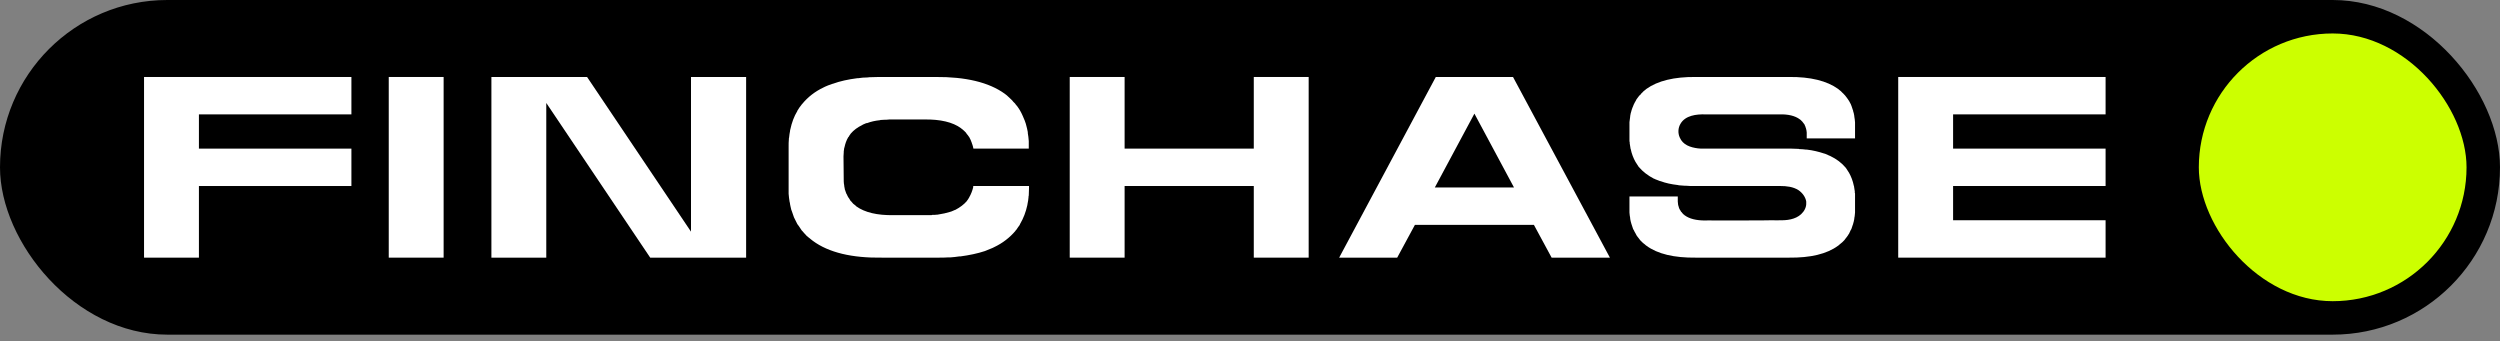
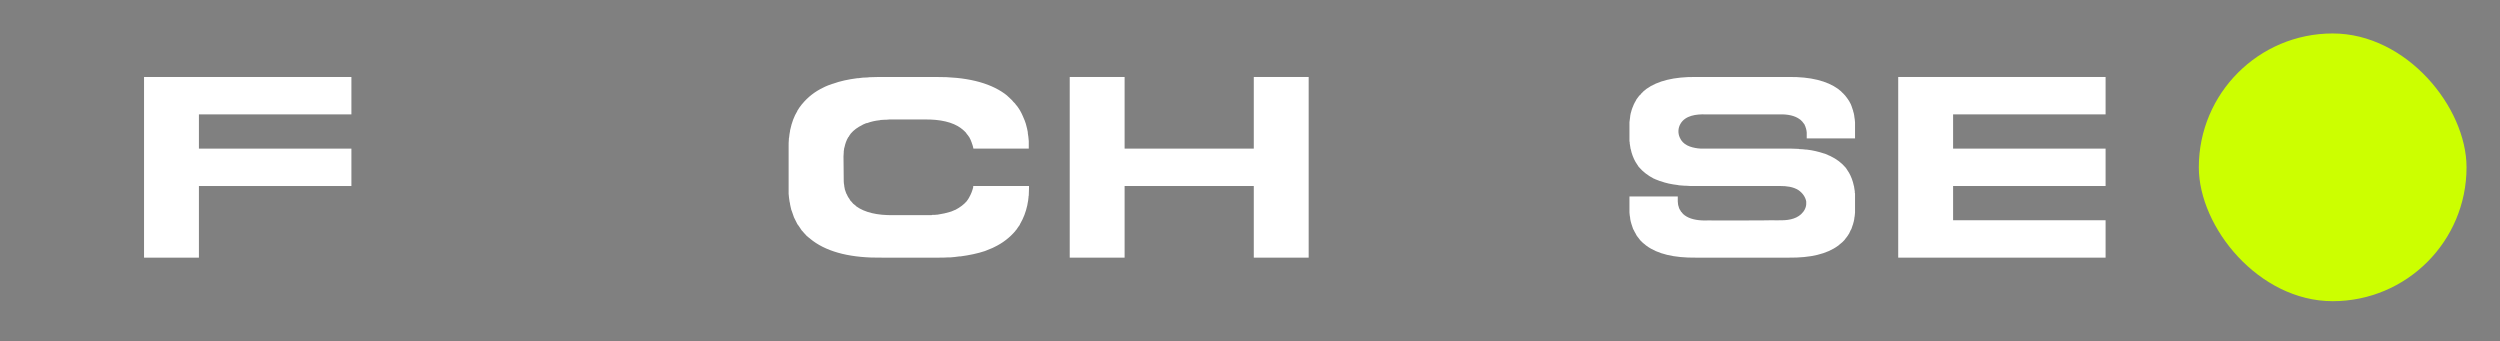
<svg xmlns="http://www.w3.org/2000/svg" width="337" height="46" viewBox="0 0 337 46" fill="none">
  <rect x="0" y="0" width="337" height="46" fill="#808080" stroke="none" />
-   <rect width="337" height="45.111" rx="22.555" fill="black" />
  <rect x="296.401" y="4.511" width="36.088" height="36.088" rx="18.044" fill="#CCFF00" />
  <path d="M283.833 34.73H255.88V10.377H283.833V15.418H263.277V20.033H283.833V25.074H272.115H263.277V29.689H283.833V34.73Z" fill="white" />
  <path d="M250.059 26.122V26.547C250.059 26.58 250.059 26.613 250.059 26.678V28.642C250.027 28.904 250.027 29.166 249.961 29.395C249.961 29.427 249.961 29.46 249.961 29.493C249.928 29.722 249.863 29.951 249.798 30.18C249.798 30.213 249.798 30.246 249.765 30.279C249.699 30.475 249.634 30.704 249.568 30.868C249.536 30.933 249.503 30.966 249.47 31.031C249.405 31.195 249.307 31.359 249.241 31.522C249.176 31.588 249.143 31.653 249.11 31.719C249.012 31.85 248.914 32.013 248.816 32.111C248.75 32.21 248.685 32.275 248.619 32.373C248.521 32.471 248.423 32.57 248.325 32.668C248.226 32.766 248.095 32.864 247.965 32.962C247.899 33.028 247.834 33.093 247.768 33.126C246.262 34.239 244.037 34.763 241.156 34.73H228.587C225.674 34.763 223.448 34.239 221.942 33.126C221.877 33.093 221.812 33.028 221.746 32.962C221.615 32.864 221.484 32.766 221.386 32.668C221.288 32.57 221.19 32.471 221.091 32.373C221.026 32.275 220.961 32.21 220.895 32.111C220.797 32.013 220.699 31.85 220.6 31.719C220.568 31.653 220.535 31.588 220.502 31.522C220.404 31.359 220.306 31.195 220.24 31.031C220.208 30.966 220.175 30.933 220.142 30.868C220.077 30.704 220.011 30.475 219.946 30.279C219.946 30.246 219.913 30.213 219.913 30.18C219.848 29.951 219.782 29.722 219.749 29.493C219.749 29.46 219.749 29.427 219.749 29.395C219.684 29.166 219.684 28.904 219.651 28.642C219.651 28.609 219.651 28.609 219.651 28.609V26.482H226.165V27.169C226.165 27.267 226.198 27.398 226.198 27.496V27.529C226.23 27.627 226.23 27.725 226.263 27.824L226.296 27.856C226.296 27.954 226.329 28.02 226.361 28.118C226.394 28.118 226.394 28.151 226.394 28.151C226.427 28.249 226.46 28.314 226.525 28.38C226.525 28.413 226.558 28.413 226.558 28.445C226.59 28.511 226.623 28.576 226.689 28.609C226.721 28.642 226.754 28.675 226.754 28.707C226.82 28.773 226.852 28.805 226.885 28.838C226.918 28.904 226.983 28.936 227.049 28.969C227.049 29.002 227.081 29.035 227.114 29.035C227.736 29.493 228.653 29.722 229.864 29.722C229.864 29.722 230.78 29.689 230.78 29.722C230.78 29.722 238.93 29.722 238.93 29.689C238.93 29.689 239.847 29.722 239.847 29.689C240.862 29.722 242.007 29.591 242.793 28.871C243.218 28.478 243.513 27.922 243.48 27.365C243.48 27.3 243.48 27.234 243.48 27.169C243.382 26.547 242.957 25.991 242.433 25.631C241.713 25.172 240.829 25.074 239.978 25.074H238.93H229.111H228.26C227.932 25.074 227.638 25.074 227.343 25.041C227.278 25.041 227.212 25.041 227.147 25.041C226.852 25.009 226.558 25.009 226.296 24.976C226.263 24.976 226.23 24.943 226.165 24.943C225.314 24.845 224.528 24.681 223.841 24.419C223.808 24.419 223.775 24.419 223.71 24.387C223.514 24.321 223.317 24.223 223.121 24.158C223.055 24.125 223.023 24.092 222.957 24.092C222.139 23.667 221.452 23.143 220.928 22.521C220.895 22.488 220.862 22.456 220.83 22.39C220.731 22.259 220.633 22.095 220.535 21.932C220.502 21.899 220.502 21.866 220.47 21.834C220.175 21.31 219.946 20.721 219.815 20.066C219.782 20.033 219.782 20.001 219.782 19.935C219.749 19.739 219.717 19.542 219.684 19.313C219.684 19.248 219.684 19.215 219.684 19.149C219.651 19.084 219.651 19.051 219.651 18.986V18.626C219.651 18.56 219.651 18.528 219.651 18.462V16.465C219.684 16.204 219.717 15.975 219.749 15.713C219.749 15.68 219.749 15.647 219.749 15.647C219.782 15.385 219.848 15.156 219.913 14.96C219.913 14.894 219.946 14.862 219.946 14.829C220.011 14.633 220.077 14.436 220.175 14.24C220.175 14.174 220.208 14.142 220.24 14.076C220.306 13.912 220.404 13.749 220.502 13.585C220.535 13.52 220.568 13.454 220.6 13.389C220.699 13.258 220.797 13.127 220.895 12.996C220.961 12.898 221.026 12.832 221.124 12.767C221.19 12.669 221.288 12.538 221.386 12.472C221.484 12.341 221.615 12.243 221.746 12.145C221.812 12.079 221.877 12.047 221.942 11.981C223.448 10.901 225.674 10.345 228.587 10.377H241.156C244.037 10.345 246.262 10.901 247.768 11.981C247.834 12.047 247.899 12.079 247.965 12.145C248.095 12.243 248.226 12.341 248.325 12.472C248.423 12.538 248.521 12.669 248.619 12.767C248.685 12.832 248.75 12.898 248.816 12.996C248.914 13.127 249.012 13.258 249.11 13.389C249.143 13.454 249.176 13.52 249.241 13.585C249.339 13.749 249.405 13.912 249.503 14.076C249.503 14.142 249.536 14.174 249.568 14.24C249.634 14.436 249.699 14.633 249.765 14.829C249.798 14.862 249.798 14.894 249.798 14.96C249.863 15.156 249.928 15.385 249.961 15.647C249.961 15.647 249.961 15.68 249.961 15.713C250.027 15.975 250.027 16.236 250.059 16.498V18.659H243.546C243.546 18.659 243.546 17.971 243.546 17.939C243.546 17.84 243.546 17.742 243.513 17.644C243.513 17.611 243.513 17.611 243.513 17.578C243.48 17.48 243.48 17.415 243.447 17.317C243.447 17.284 243.447 17.284 243.415 17.251C243.415 17.186 243.382 17.087 243.349 17.022C243.317 16.989 243.317 16.956 243.317 16.956C243.284 16.891 243.251 16.826 243.218 16.727C243.186 16.727 243.186 16.695 243.153 16.662C243.12 16.596 243.087 16.564 243.022 16.498C243.022 16.465 242.989 16.433 242.956 16.4C242.924 16.367 242.858 16.302 242.826 16.269C242.793 16.236 242.727 16.171 242.695 16.138C242.662 16.138 242.629 16.105 242.596 16.073C241.975 15.614 241.058 15.385 239.847 15.418H238.93H230.78H229.864C228.685 15.385 227.18 15.549 226.525 16.695C226.198 17.251 226.165 17.939 226.427 18.528C226.852 19.542 227.867 19.87 228.882 20.001H228.914C229.045 20.001 229.144 20.033 229.274 20.033C229.307 20.033 229.34 20.033 229.373 20.033C229.471 20.033 229.602 20.033 229.733 20.033H230.78H238.93H241.451C241.778 20.033 242.073 20.066 242.367 20.066C242.433 20.066 242.498 20.066 242.564 20.099C242.858 20.099 243.153 20.131 243.415 20.164C243.447 20.164 243.48 20.164 243.546 20.164C244.397 20.262 245.182 20.459 245.87 20.688C245.902 20.688 245.935 20.721 246.001 20.721C246.197 20.786 246.393 20.884 246.59 20.983C246.655 20.983 246.688 21.015 246.753 21.048C247.572 21.441 248.259 21.965 248.783 22.586C248.816 22.652 248.848 22.685 248.881 22.717C248.979 22.881 249.077 23.012 249.176 23.176C249.208 23.208 249.208 23.241 249.241 23.274C249.536 23.797 249.765 24.387 249.896 25.041C249.928 25.074 249.928 25.14 249.928 25.172C249.961 25.369 249.994 25.598 250.027 25.794C250.027 25.86 250.027 25.925 250.027 25.991C250.059 26.023 250.059 26.089 250.059 26.122Z" fill="white" />
-   <path d="M190.731 30.311L188.342 34.73H180.519L193.546 10.377H203.955L217.015 34.73H209.159L206.77 30.311H190.731ZM198.75 15.319L193.415 25.27H204.086L198.75 15.319Z" fill="white" />
  <path d="M151.597 34.73H144.199V10.377H151.597V20.033H169.01V10.377H176.408V34.73H169.01V25.074H160.434H160.14H151.597V34.73Z" fill="white" />
  <path d="M106.306 26.121C106.306 26.088 106.306 26.088 106.306 26.056V19.738C106.306 19.411 106.306 19.084 106.339 18.789C106.339 18.691 106.339 18.625 106.372 18.527C106.404 18.233 106.437 17.938 106.502 17.643C106.502 17.578 106.502 17.513 106.535 17.447C106.732 16.531 107.026 15.712 107.484 14.96C107.484 14.894 107.517 14.861 107.55 14.829C107.681 14.599 107.844 14.37 108.008 14.174C108.041 14.108 108.106 14.043 108.139 14.01C108.892 13.094 109.841 12.341 111.02 11.784C111.085 11.752 111.15 11.719 111.216 11.686C111.478 11.555 111.772 11.457 112.067 11.359C112.132 11.326 112.198 11.293 112.263 11.293C113.245 10.933 114.325 10.704 115.569 10.541C115.602 10.541 115.667 10.541 115.7 10.541C116.093 10.475 116.486 10.443 116.911 10.443C117.009 10.443 117.108 10.41 117.206 10.41C117.631 10.41 118.057 10.377 118.482 10.377H126.076C130.168 10.344 133.31 11.097 135.438 12.636C135.536 12.701 135.634 12.799 135.732 12.865C135.896 13.028 136.06 13.159 136.223 13.323C136.387 13.454 136.485 13.585 136.616 13.748C136.714 13.847 136.845 13.945 136.911 14.076C137.074 14.239 137.205 14.436 137.336 14.632C137.402 14.73 137.467 14.829 137.5 14.894C137.631 15.123 137.762 15.385 137.86 15.614C137.893 15.68 137.925 15.778 137.958 15.843C138.089 16.105 138.187 16.4 138.285 16.694C138.285 16.727 138.318 16.793 138.318 16.825C138.416 17.152 138.482 17.48 138.547 17.807C138.547 17.84 138.547 17.873 138.547 17.938C138.613 18.265 138.645 18.625 138.678 19.018V19.051V20.033H131.215C131.182 19.869 131.15 19.706 131.084 19.509C131.084 19.509 131.084 19.477 131.052 19.444C131.019 19.28 130.953 19.149 130.888 18.985C130.888 18.953 130.855 18.92 130.855 18.887C130.79 18.756 130.724 18.625 130.659 18.495C130.626 18.462 130.593 18.396 130.561 18.364C130.495 18.265 130.43 18.167 130.331 18.069C130.299 18.004 130.233 17.938 130.201 17.873C130.135 17.807 130.07 17.742 129.971 17.643C129.906 17.578 129.808 17.513 129.71 17.414C129.644 17.382 129.611 17.349 129.546 17.284C128.433 16.465 126.764 16.072 124.571 16.105H120.184C119.955 16.105 119.726 16.105 119.497 16.138C119.432 16.138 119.399 16.138 119.333 16.138C119.137 16.138 118.908 16.171 118.712 16.171C118.679 16.171 118.646 16.203 118.613 16.203C117.959 16.269 117.402 16.4 116.879 16.596C116.846 16.596 116.813 16.596 116.78 16.596C116.617 16.662 116.453 16.727 116.322 16.793C116.289 16.825 116.257 16.825 116.224 16.858C115.602 17.152 115.078 17.545 114.686 18.004C114.653 18.036 114.653 18.069 114.62 18.102C114.522 18.233 114.456 18.331 114.391 18.462C114.358 18.462 114.358 18.495 114.325 18.527C114.096 18.92 113.933 19.378 113.834 19.869C113.834 19.869 113.834 19.902 113.802 19.935C113.769 20.098 113.769 20.262 113.736 20.426C113.736 20.459 113.736 20.524 113.736 20.557C113.736 20.72 113.704 20.884 113.704 21.08L113.736 24.419C113.736 24.419 113.736 24.419 113.736 24.452C113.736 24.648 113.769 24.812 113.802 25.008C113.802 25.041 113.802 25.041 113.802 25.074C113.834 25.237 113.867 25.434 113.9 25.597C113.933 25.63 113.933 25.663 113.933 25.663C113.998 25.827 114.031 25.99 114.096 26.121C114.129 26.154 114.129 26.187 114.162 26.219C114.227 26.35 114.26 26.481 114.358 26.612C114.391 26.645 114.424 26.71 114.456 26.743C114.522 26.841 114.587 26.972 114.653 27.07C114.718 27.103 114.751 27.169 114.816 27.234C114.882 27.299 114.947 27.398 115.013 27.463C115.111 27.529 115.209 27.627 115.307 27.692C115.34 27.725 115.406 27.791 115.438 27.823C116.584 28.642 118.253 29.034 120.414 29.002H124.832C125.062 29.002 125.291 29.002 125.52 29.002C125.553 29.002 125.618 29.002 125.651 28.969C125.88 28.969 126.109 28.969 126.305 28.936C126.338 28.936 126.338 28.936 126.371 28.936C127.026 28.838 127.615 28.707 128.138 28.543C128.171 28.511 128.204 28.511 128.237 28.511C128.4 28.445 128.531 28.38 128.695 28.314C128.728 28.314 128.76 28.282 128.793 28.282C129.415 27.954 129.939 27.561 130.331 27.103C130.331 27.07 130.364 27.038 130.397 27.005C130.462 26.907 130.561 26.776 130.626 26.645C130.626 26.645 130.659 26.612 130.659 26.579C130.888 26.187 131.052 25.761 131.182 25.27C131.182 25.237 131.182 25.205 131.182 25.172C131.182 25.139 131.182 25.106 131.215 25.074H138.711V25.368C138.711 25.696 138.678 26.023 138.678 26.35C138.645 26.416 138.645 26.514 138.645 26.579C138.613 26.907 138.58 27.201 138.514 27.463C138.514 27.529 138.482 27.594 138.482 27.66C138.285 28.576 137.958 29.427 137.533 30.147C137.5 30.213 137.467 30.245 137.467 30.311C137.303 30.507 137.172 30.736 137.009 30.965C136.943 30.998 136.911 31.064 136.878 31.129C136.125 32.013 135.176 32.766 133.997 33.322C133.932 33.355 133.867 33.388 133.801 33.42C133.506 33.551 133.245 33.65 132.917 33.781C132.885 33.781 132.819 33.813 132.754 33.846C131.772 34.173 130.659 34.402 129.448 34.566C129.382 34.566 129.349 34.566 129.284 34.566C128.891 34.632 128.498 34.664 128.106 34.697C128.007 34.697 127.909 34.697 127.811 34.697C127.386 34.73 126.96 34.73 126.502 34.73H118.941C114.849 34.795 111.707 34.042 109.579 32.471C109.481 32.406 109.383 32.307 109.285 32.242C109.121 32.111 108.925 31.948 108.761 31.817C108.63 31.686 108.499 31.522 108.368 31.391C108.27 31.26 108.172 31.162 108.074 31.064C107.943 30.867 107.812 30.671 107.681 30.474C107.615 30.376 107.55 30.311 107.484 30.213C107.354 29.983 107.255 29.754 107.124 29.493C107.092 29.427 107.059 29.362 107.026 29.296C106.928 29.002 106.83 28.74 106.732 28.445C106.699 28.38 106.699 28.347 106.666 28.282C106.601 27.954 106.502 27.66 106.47 27.299C106.437 27.267 106.437 27.234 106.437 27.201C106.372 26.841 106.339 26.481 106.306 26.121Z" fill="white" />
-   <path d="M93.147 31.227V10.377H100.577V34.73H93.147H87.648L73.638 13.879V34.73H66.241V10.377H79.137L93.147 31.227Z" fill="white" />
-   <path d="M59.8 34.73H52.403V10.377H59.8V34.73Z" fill="white" />
  <path d="M26.814 25.075V34.731H19.417V10.378H47.37V15.419H26.814V20.034H47.37V25.075H35.652H26.814Z" fill="white" />
</svg>